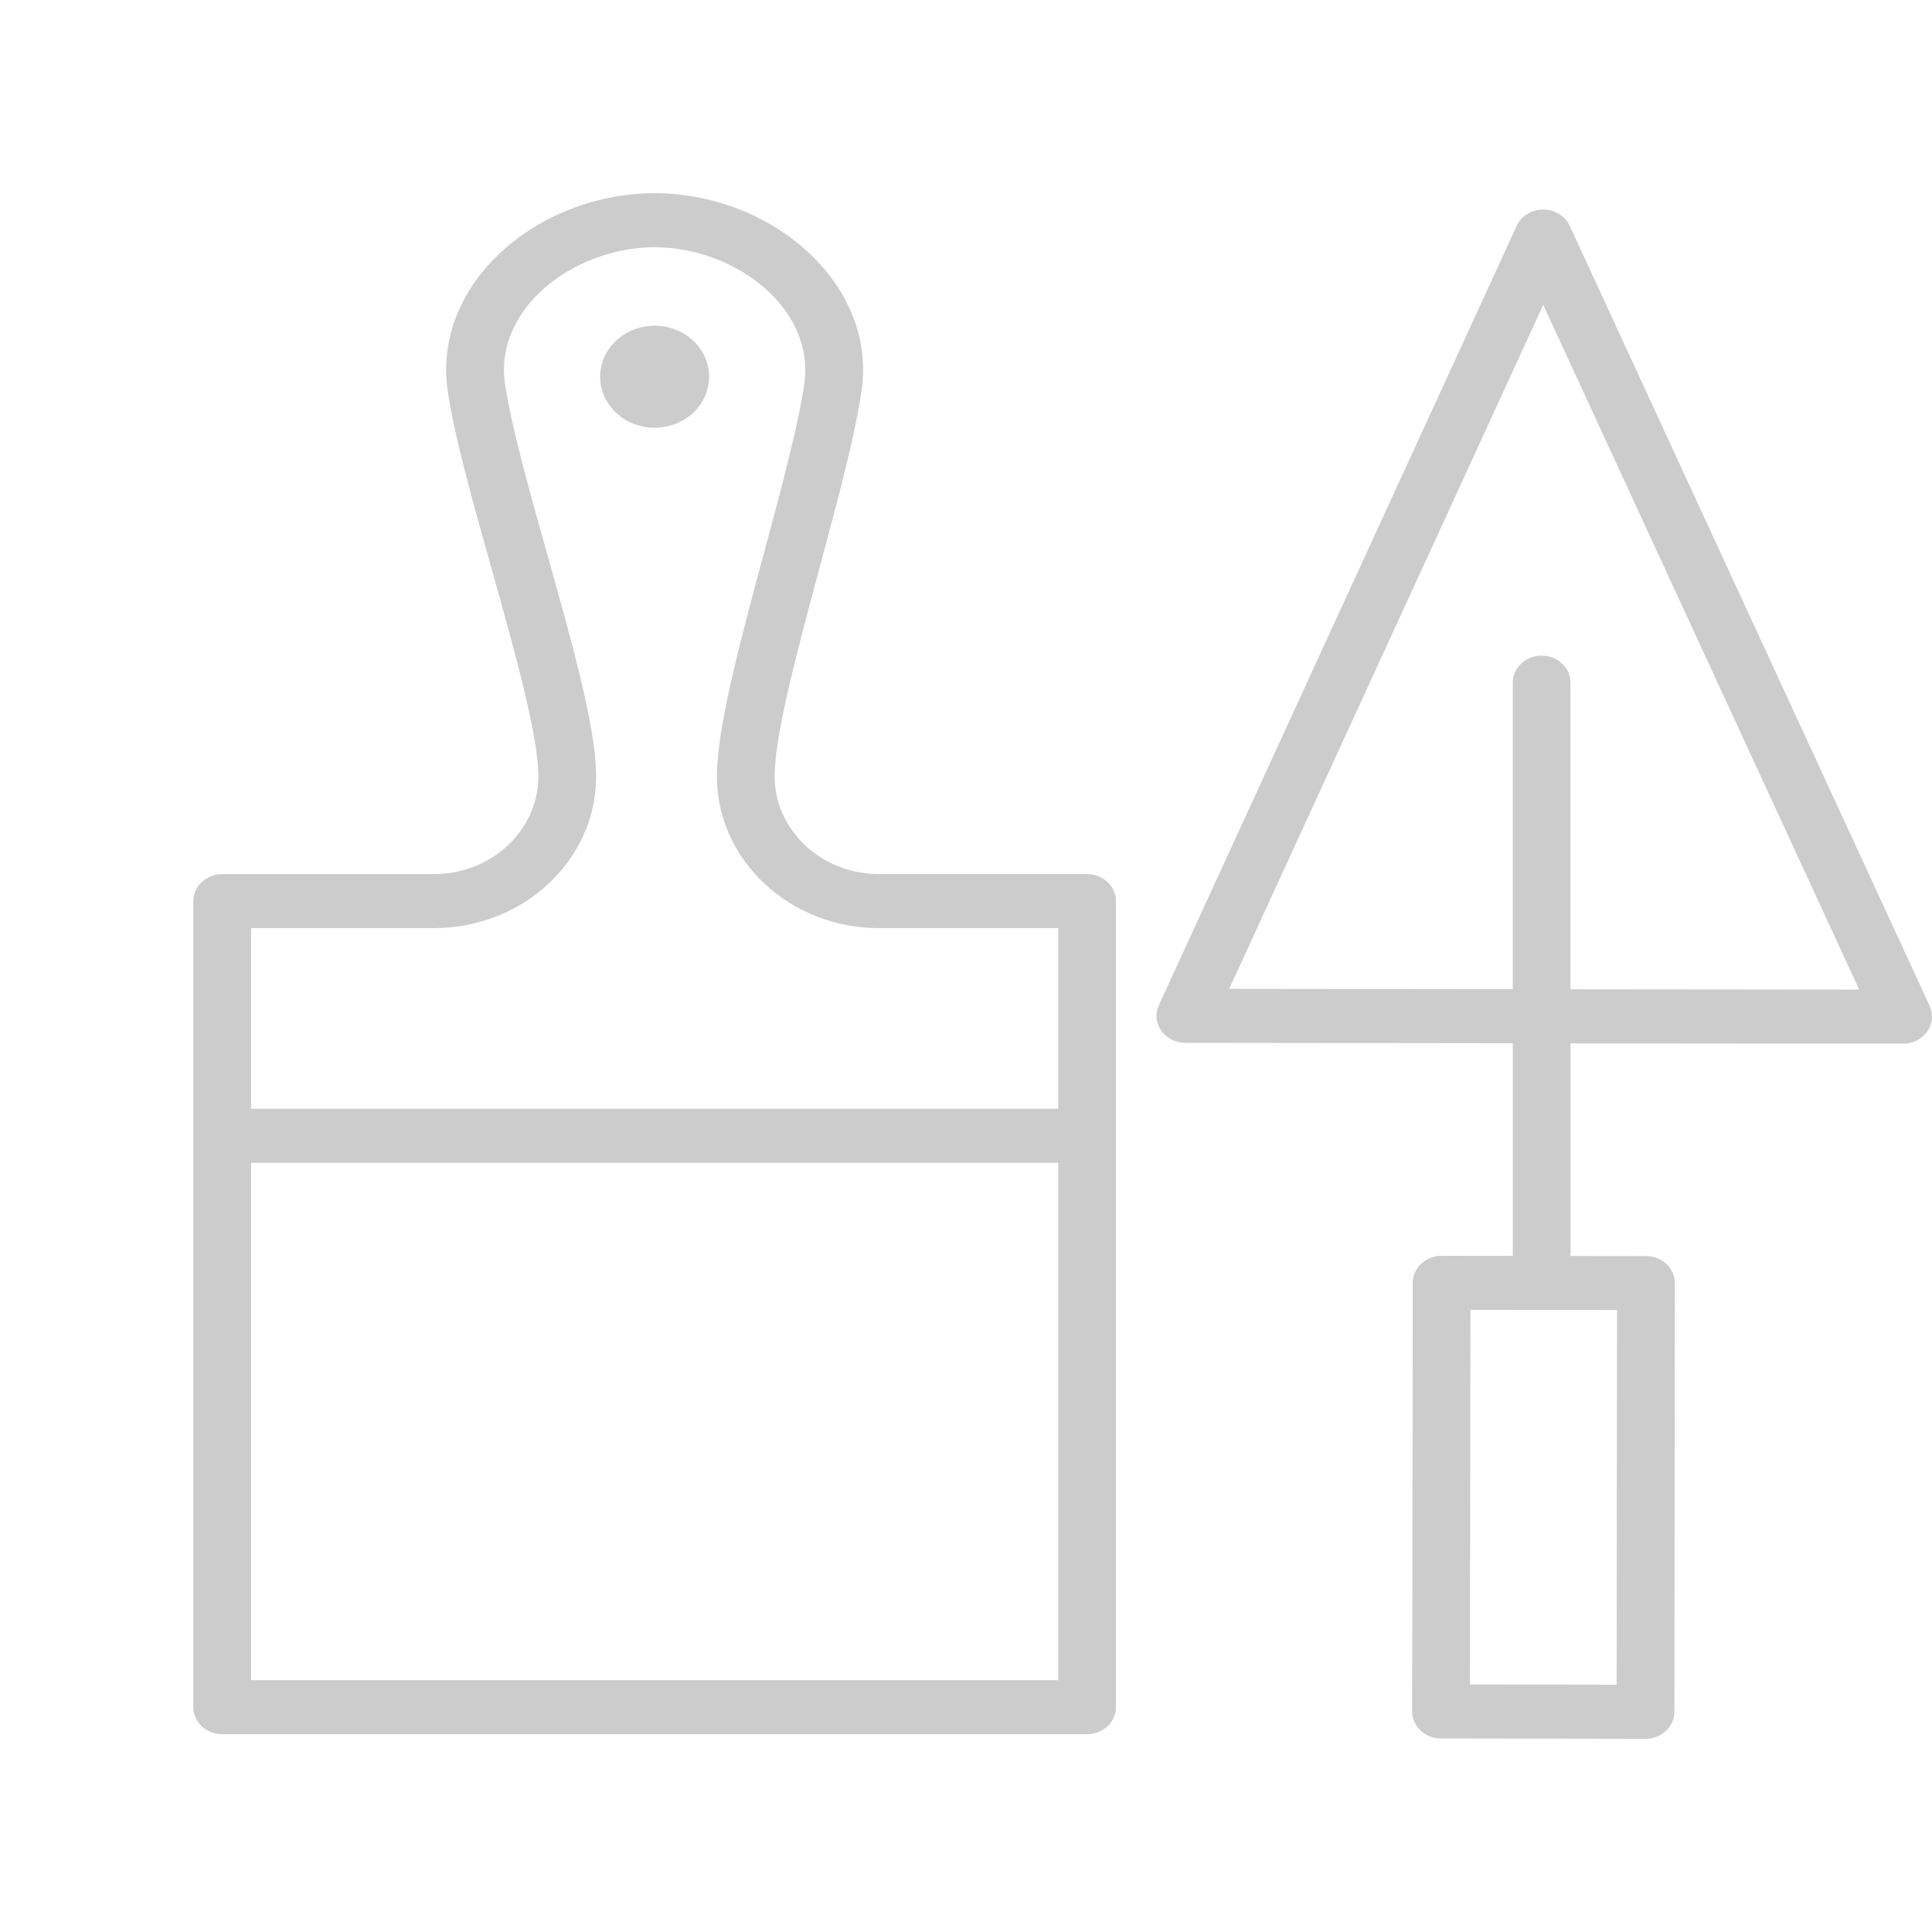
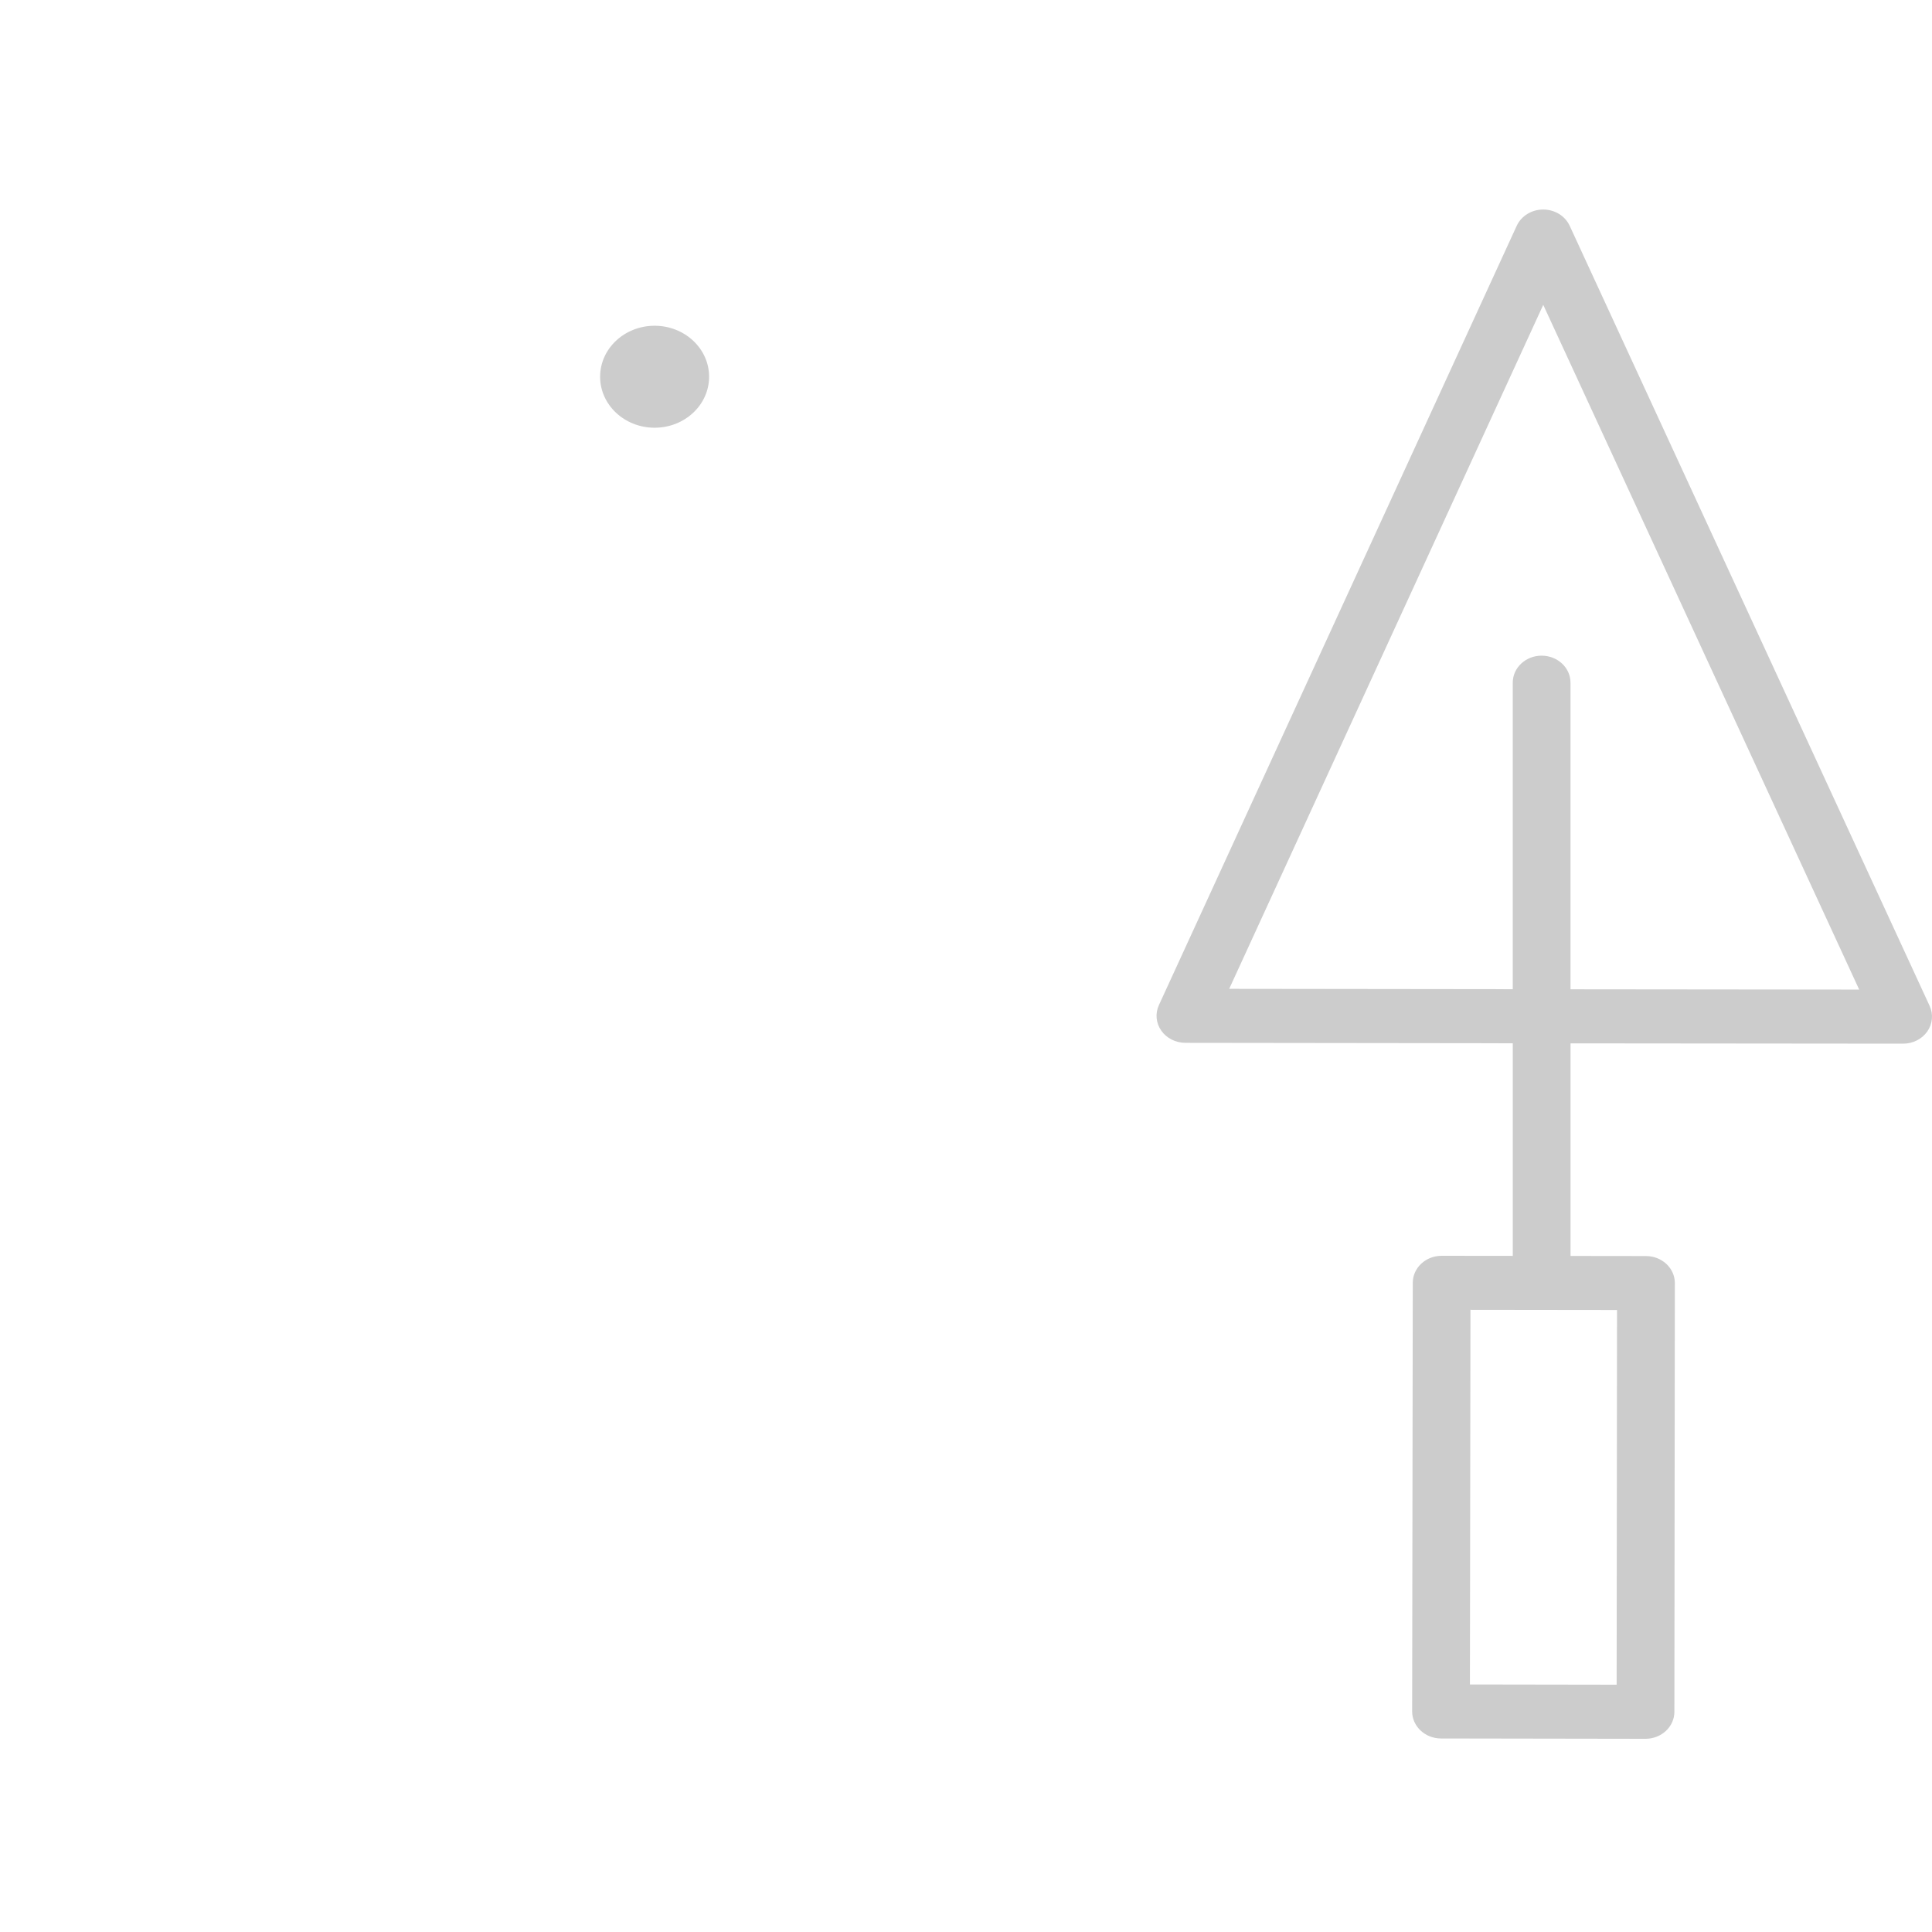
<svg xmlns="http://www.w3.org/2000/svg" width="100" height="100" viewBox="0 0 100 100" fill="none">
  <rect width="100" height="100" fill="white" />
  <path d="M99.878 52.066L81.248 11.689C81.012 11.177 80.473 10.845 79.876 10.845C79.278 10.845 78.738 11.178 78.503 11.692L59.984 52.026C59.785 52.458 59.832 52.954 60.108 53.347C60.384 53.739 60.852 53.976 61.355 53.977L77.524 53.997C77.561 53.999 77.597 54 77.634 54L78.301 54.001V65.004L74.621 65C74.621 65 74.62 65 74.619 65C73.794 65 73.126 65.624 73.125 66.396L73.093 88.583C73.092 89.355 73.76 89.981 74.585 89.983L85.168 90C85.169 90 85.17 90 85.171 90C85.567 90 85.946 89.853 86.227 89.592C86.507 89.33 86.666 88.974 86.666 88.603L86.69 66.412C86.691 65.64 86.022 65.014 85.197 65.013L81.291 65.008V54.004L98.505 54.02C98.506 54.02 98.506 54.02 98.507 54.02C99.01 54.02 99.479 53.783 99.755 53.391C100.03 52.995 100.077 52.499 99.878 52.066ZM83.677 87.2L76.083 87.188L76.111 67.796L83.697 67.805L83.677 87.2ZM81.289 51.206V35.335C81.289 34.562 80.619 33.937 79.794 33.937C78.969 33.937 78.3 34.562 78.3 35.335V51.203H77.865C77.829 51.201 77.793 51.199 77.756 51.199L63.623 51.182L79.878 15.779L96.231 51.221L81.289 51.206Z" fill="#CCCCCC" />
-   <path d="M56.267 45.243H45.501C42.52 45.243 40.096 42.975 40.096 40.187C40.096 38.025 41.295 33.569 42.454 29.258C43.387 25.789 44.268 22.511 44.595 20.221C44.937 17.849 44.142 15.488 42.355 13.576C40.263 11.337 37.096 10 33.884 10C30.666 10 27.495 11.339 25.404 13.58C23.619 15.492 22.827 17.852 23.173 20.222C23.508 22.545 24.44 25.865 25.429 29.38C26.627 33.644 27.866 38.052 27.866 40.188C27.866 42.976 25.441 45.244 22.461 45.244H11.501C10.675 45.244 10.007 45.869 10.007 46.642V58.718C10.006 58.741 10 58.763 10 58.786C10 58.809 10.006 58.831 10.007 58.854V88.364C10.007 89.137 10.675 89.762 11.501 89.762H56.266C57.092 89.762 57.761 89.137 57.761 88.364V46.643C57.762 45.868 57.093 45.243 56.267 45.243ZM22.462 48.039C27.091 48.039 30.856 44.517 30.856 40.187C30.856 37.691 29.624 33.308 28.32 28.669C27.398 25.39 26.446 22 26.135 19.845C25.907 18.286 26.447 16.714 27.655 15.419C29.165 13.801 31.552 12.796 33.884 12.796C36.212 12.796 38.596 13.8 40.105 15.417C41.316 16.712 41.859 18.286 41.633 19.849C41.328 21.985 40.427 25.336 39.555 28.577C38.296 33.258 37.107 37.679 37.107 40.188C37.107 44.517 40.873 48.04 45.501 48.04H54.773V57.388H12.997V48.04L22.462 48.039ZM12.997 86.964V60.183H54.773V86.964H12.997Z" fill="#CCCCCC" />
  <path d="M33.883 22.139C35.44 22.139 36.703 20.958 36.703 19.5C36.703 18.043 35.44 16.861 33.883 16.861C32.325 16.861 31.062 18.043 31.062 19.5C31.062 20.958 32.325 22.139 33.883 22.139Z" fill="#CCCCCC" />
</svg>